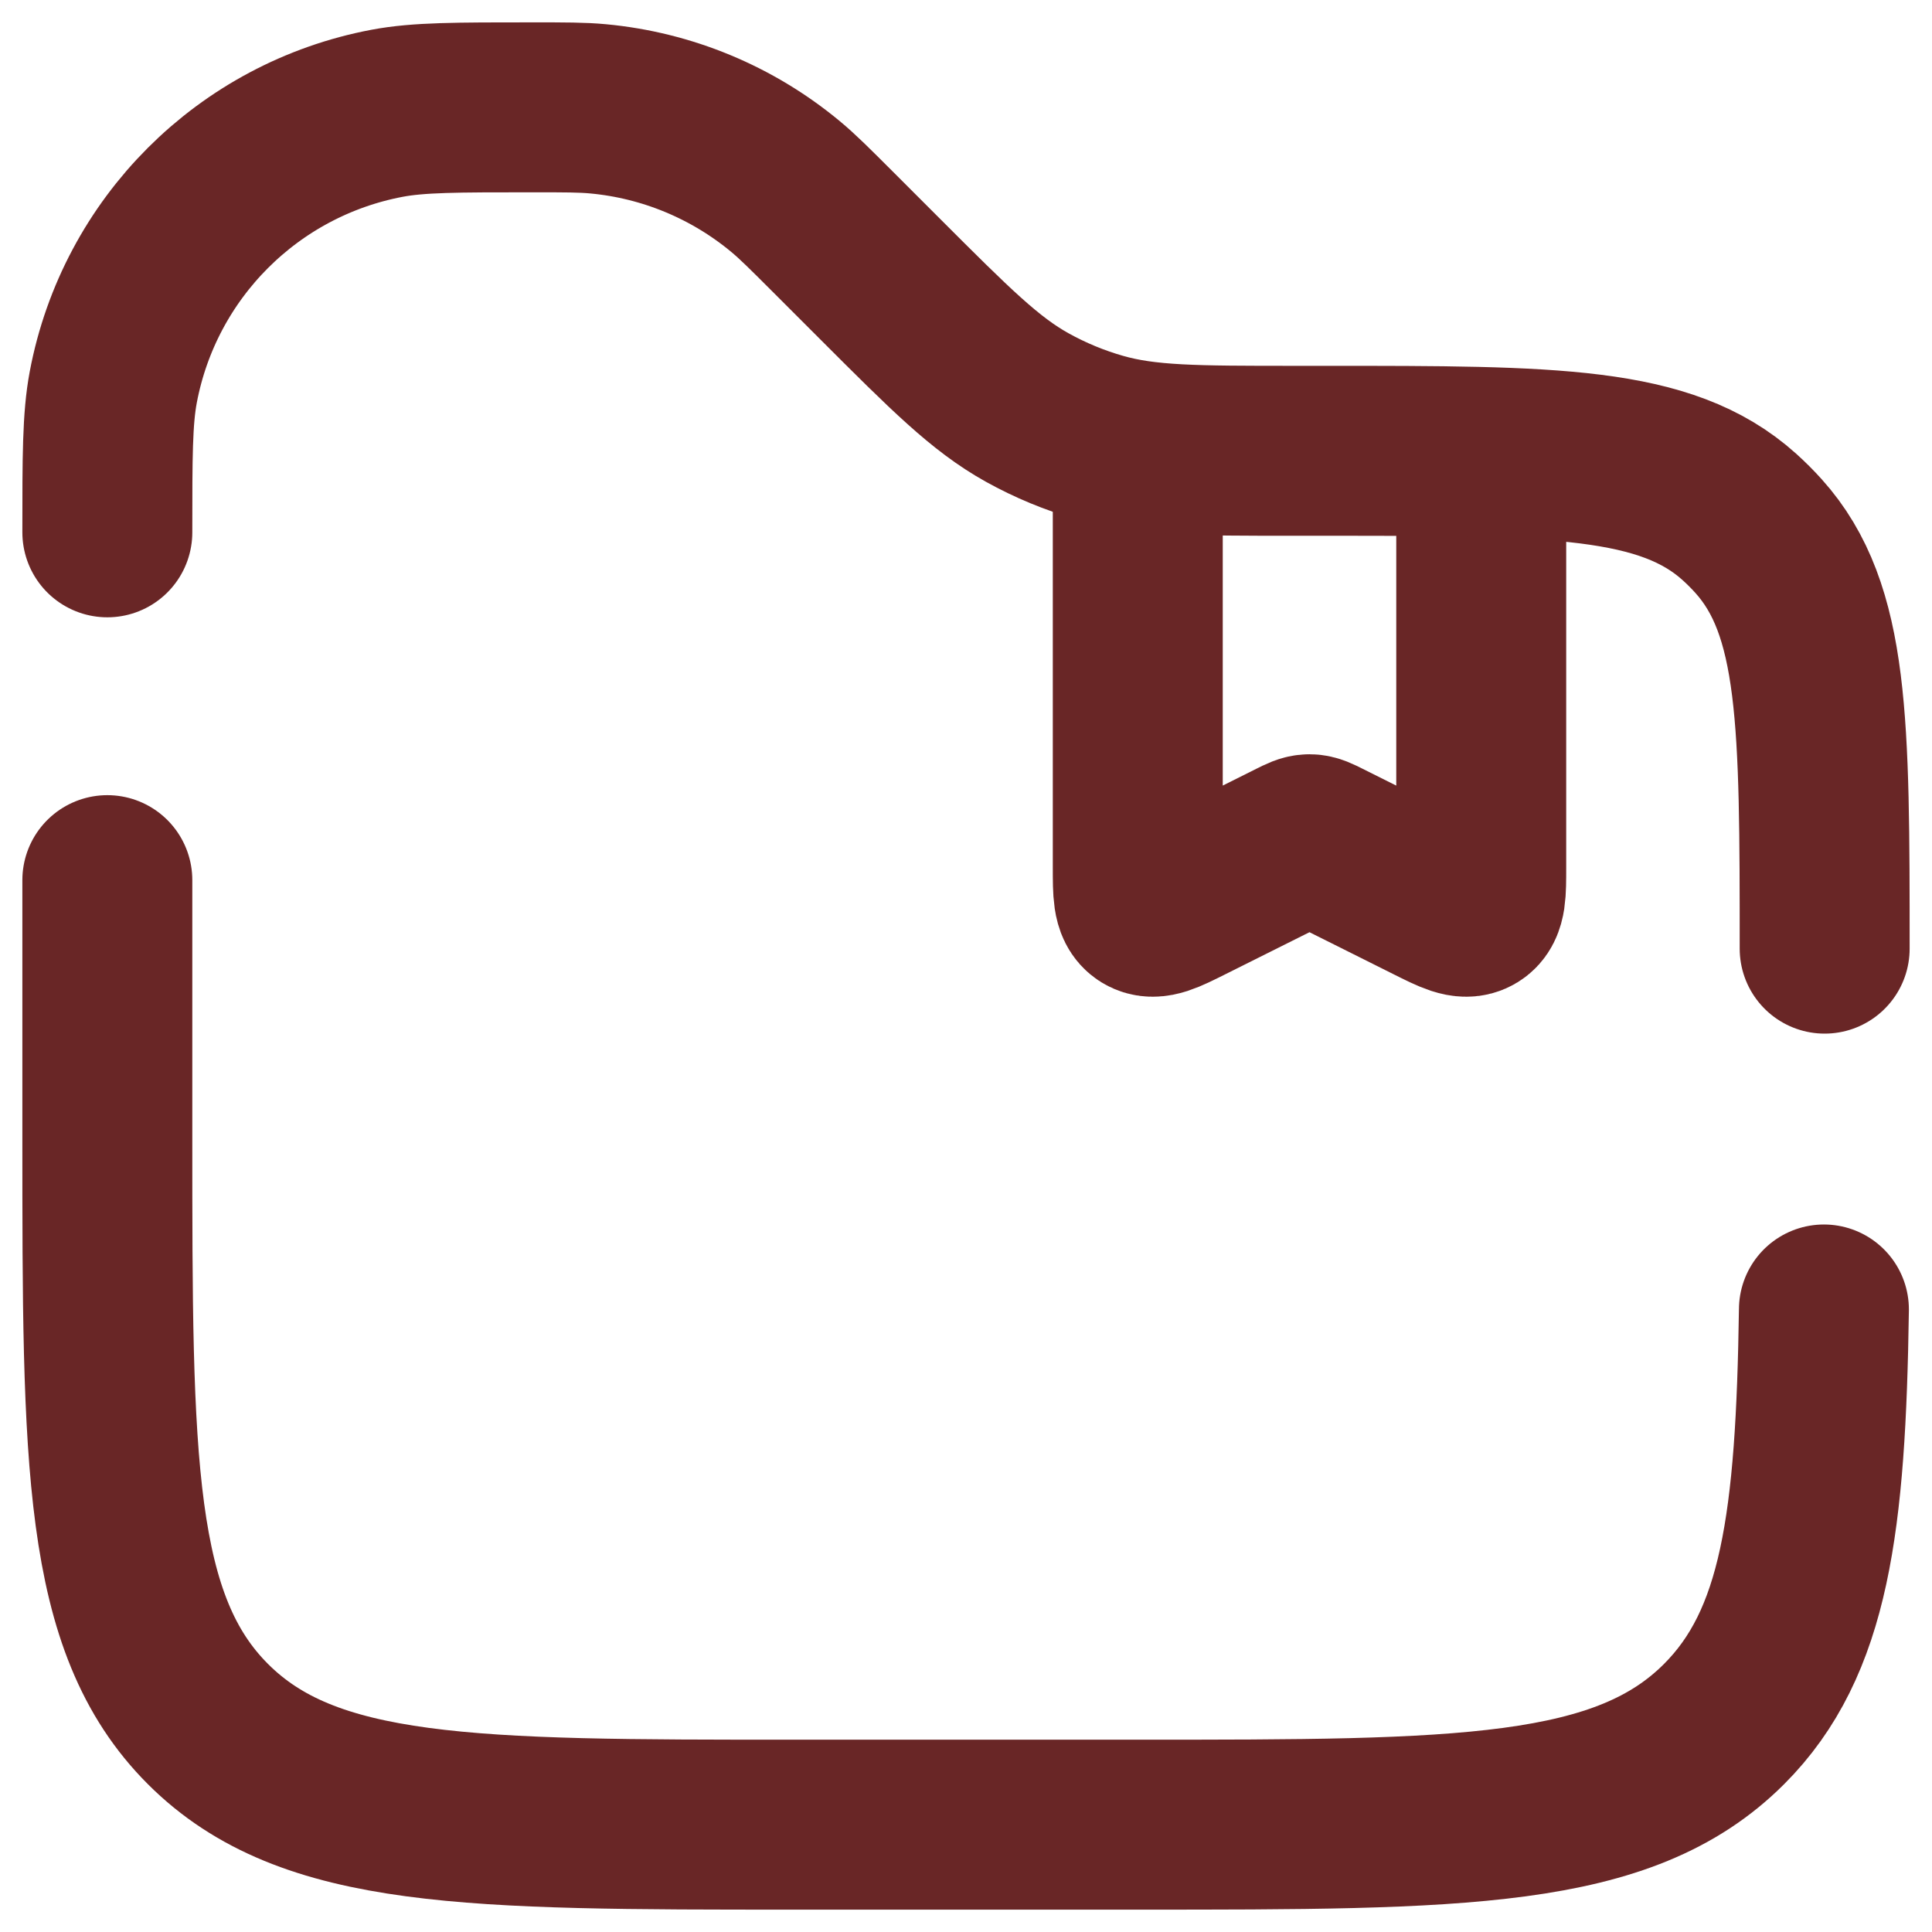
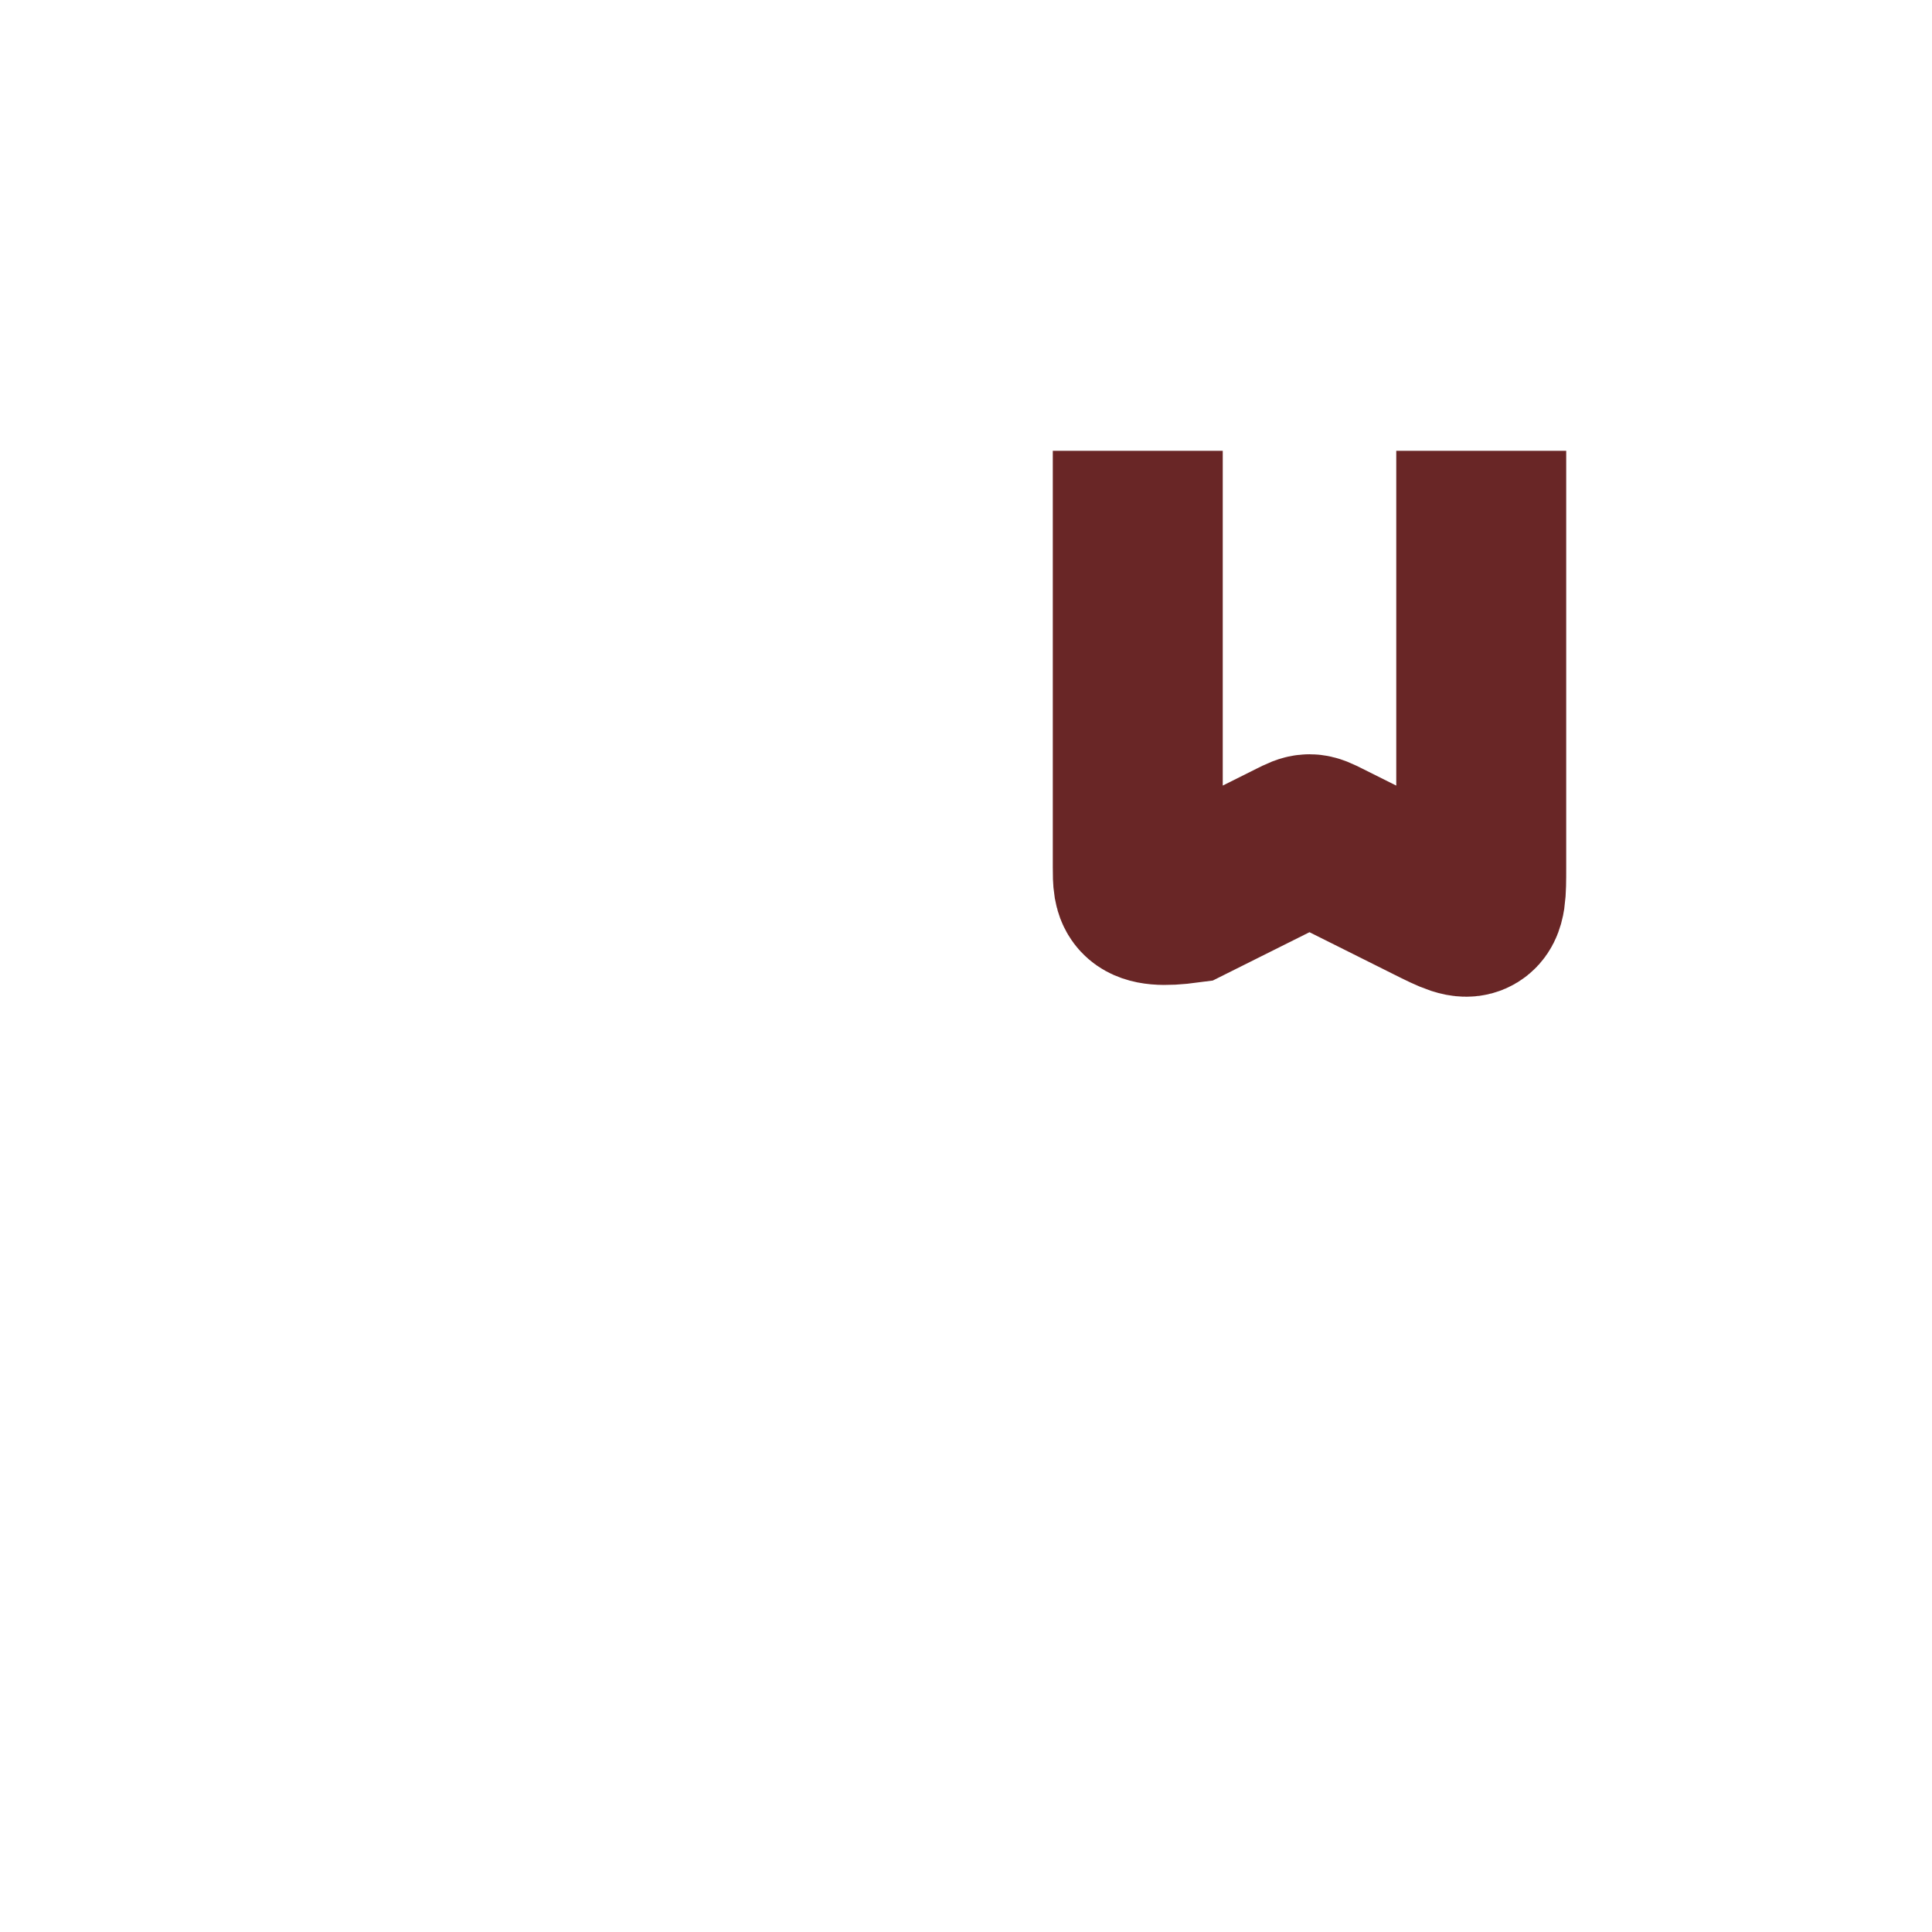
<svg xmlns="http://www.w3.org/2000/svg" width="54" height="54" viewBox="0 0 54 54" fill="none">
-   <path d="M41.401 12.6V24.247C41.401 24.943 41.401 25.291 41.173 25.432C40.945 25.572 40.634 25.417 40.011 25.105L37.03 23.615C36.819 23.509 36.714 23.457 36.601 23.457C36.487 23.457 36.382 23.509 36.171 23.615L33.19 25.105C32.567 25.417 32.256 25.572 32.028 25.432C31.801 25.291 31.801 24.943 31.801 24.247V12.6" stroke="#692626" stroke-width="4.75" />
-   <path d="M51 26.515C51 20.197 51 17.038 49.153 14.985C48.983 14.796 48.804 14.617 48.615 14.447C46.561 12.6 43.403 12.6 37.085 12.6H36.188C33.419 12.6 32.035 12.6 30.745 12.232C30.036 12.03 29.353 11.747 28.709 11.389C27.537 10.737 26.558 9.758 24.6 7.8L23.279 6.479C22.623 5.823 22.295 5.495 21.95 5.209C20.464 3.977 18.64 3.221 16.717 3.042C16.271 3 15.807 3 14.879 3C12.761 3 11.702 3 10.82 3.166C6.937 3.899 3.899 6.937 3.166 10.82C3 11.702 3 12.761 3 14.879M50.979 36.6C50.893 42.551 50.452 45.925 48.188 48.188C45.377 51 40.851 51 31.8 51H22.2C13.149 51 8.624 51 5.812 48.188C3 45.377 3 40.851 3 31.8V24.6" stroke="#692626" stroke-width="4.75" stroke-linecap="round" />
+   <path d="M41.401 12.6V24.247C41.401 24.943 41.401 25.291 41.173 25.432C40.945 25.572 40.634 25.417 40.011 25.105L37.03 23.615C36.819 23.509 36.714 23.457 36.601 23.457C36.487 23.457 36.382 23.509 36.171 23.615L33.19 25.105C31.801 25.291 31.801 24.943 31.801 24.247V12.6" stroke="#692626" stroke-width="4.75" />
</svg>